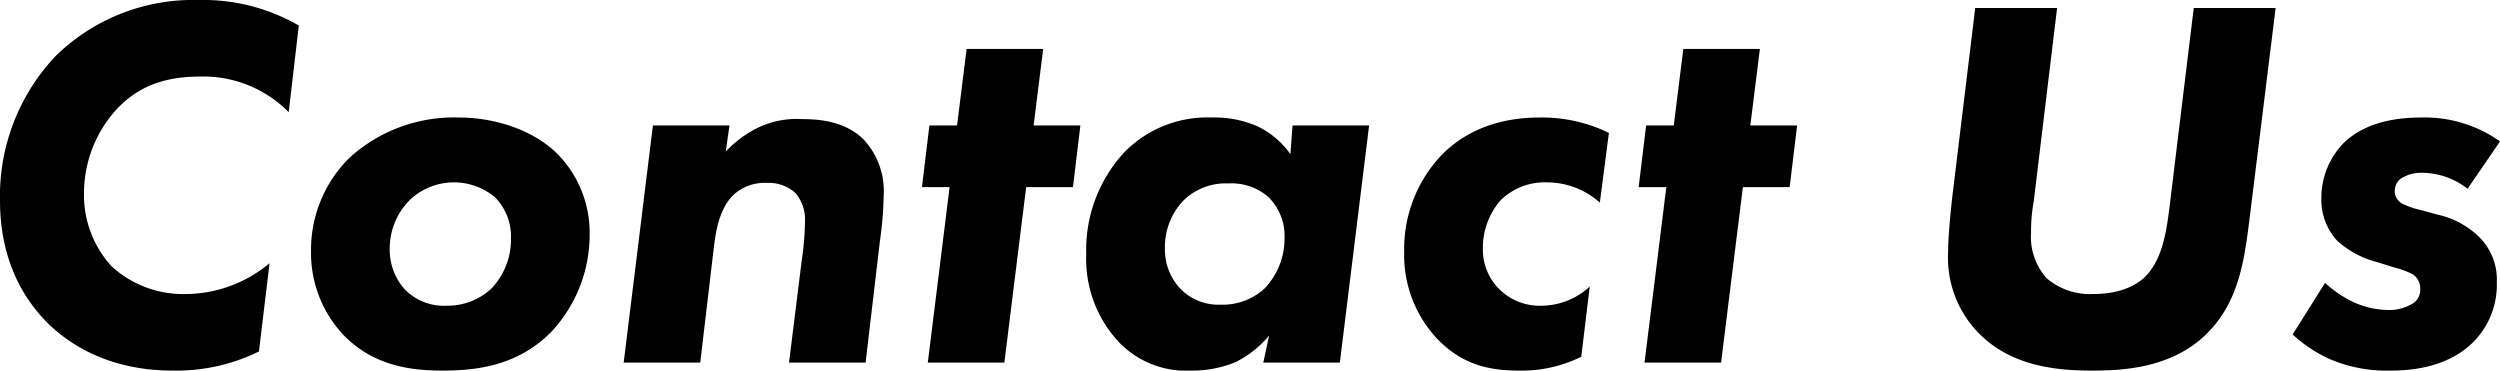
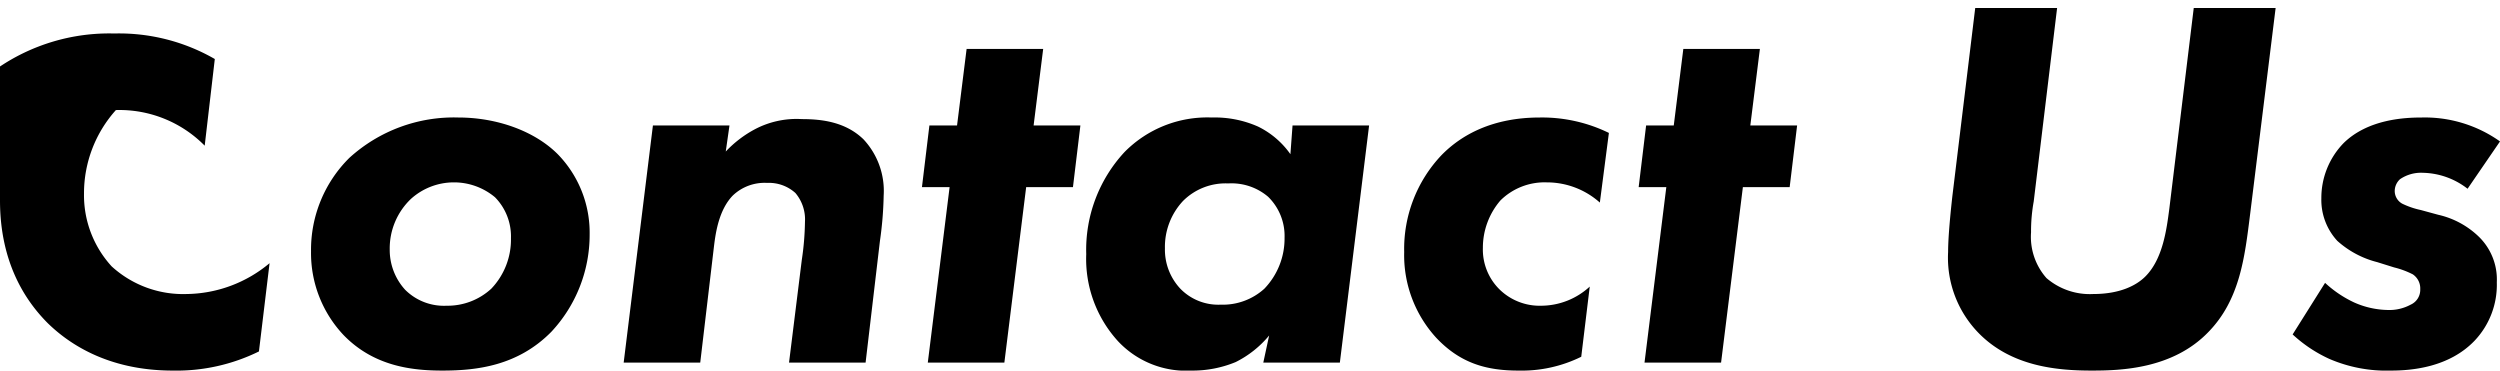
<svg xmlns="http://www.w3.org/2000/svg" width="282.12" height="41.82" viewBox="0 0 282.12 41.82">
-   <path d="M35.22-11.22a14.845,14.845,0,0,1-9.36,3.48,11.963,11.963,0,0,1-8.46-3.12,11.889,11.889,0,0,1-3.12-8.22,14.067,14.067,0,0,1,3.6-9.42c2.52-2.76,5.64-3.78,9.48-3.78a13.507,13.507,0,0,1,10.02,4.02l1.14-9.78a21.647,21.647,0,0,0-11.34-2.88,22.193,22.193,0,0,0-16.02,6.24A22.944,22.944,0,0,0,4.8-18.3c0,6.96,2.82,11.28,5.4,13.86C12.36-2.34,16.74.9,24.3.9a21.041,21.041,0,0,0,9.72-2.16Zm21.3-16.44a17.525,17.525,0,0,0-12.3,4.56A14.591,14.591,0,0,0,39.9-12.54a13.48,13.48,0,0,0,3.66,9.42C46.98.42,51.3.9,54.72.9c3.9,0,8.52-.54,12.3-4.38a16.043,16.043,0,0,0,4.32-10.98,12.687,12.687,0,0,0-3.6-9.06C65.1-26.16,60.84-27.66,56.52-27.66ZM55.2-6.42a6.194,6.194,0,0,1-4.68-1.8,6.662,6.662,0,0,1-1.74-4.56,7.711,7.711,0,0,1,2.4-5.7,7.231,7.231,0,0,1,4.8-1.86,7.212,7.212,0,0,1,4.68,1.68,6.3,6.3,0,0,1,1.8,4.62,8.024,8.024,0,0,1-2.22,5.7A7.281,7.281,0,0,1,55.2-6.42ZM78.48-26.76,75.18,0h8.64l1.56-13.2c.18-1.44.54-4.02,2.1-5.64a5.19,5.19,0,0,1,3.9-1.44,4.443,4.443,0,0,1,3.18,1.14,4.608,4.608,0,0,1,1.08,3.24,31.778,31.778,0,0,1-.36,4.32L93.84,0h8.64l1.62-13.74a40.683,40.683,0,0,0,.42-5.1,8.521,8.521,0,0,0-2.28-6.36c-2.04-1.98-4.74-2.28-6.96-2.28A10.051,10.051,0,0,0,90-26.34a12.719,12.719,0,0,0-3.3,2.52l.42-2.94Zm47.4,6.96.84-6.96h-5.28l1.08-8.64h-8.64l-1.08,8.64h-3.12l-.84,6.96h3.12L109.5,0h8.64l2.46-19.8Zm24.54-3.72a9.639,9.639,0,0,0-3.66-3.12,12.06,12.06,0,0,0-5.22-1.02,13.108,13.108,0,0,0-9.84,3.9,16.21,16.21,0,0,0-4.32,11.52,13.758,13.758,0,0,0,3.6,9.84A10.524,10.524,0,0,0,139.26.9a12.735,12.735,0,0,0,4.98-.96,11.636,11.636,0,0,0,3.78-3L147.36,0H156l3.3-26.76h-8.64Zm-7.02,3.3a6.364,6.364,0,0,1,4.5,1.5,6.173,6.173,0,0,1,1.86,4.62,8.165,8.165,0,0,1-2.28,5.76,6.972,6.972,0,0,1-4.92,1.8A5.969,5.969,0,0,1,138-8.34a6.44,6.44,0,0,1-1.74-4.56,7.581,7.581,0,0,1,2.04-5.34A6.779,6.779,0,0,1,143.4-20.22Zm42.96-5.7a17.183,17.183,0,0,0-7.8-1.74c-5.28,0-8.82,1.92-11.1,4.26a15.379,15.379,0,0,0-4.2,10.92,13.8,13.8,0,0,0,3.6,9.66C169.62.12,172.62.9,176.16.9a15.18,15.18,0,0,0,7.08-1.56l.96-7.92a8.118,8.118,0,0,1-5.46,2.16,6.469,6.469,0,0,1-4.68-1.8,6.318,6.318,0,0,1-1.92-4.74,8.187,8.187,0,0,1,1.98-5.34,7.086,7.086,0,0,1,5.22-2.04,8.988,8.988,0,0,1,6,2.28Zm20.4,6.12.84-6.96h-5.28l1.08-8.64h-8.64l-1.08,8.64h-3.12l-.84,6.96h3.12L190.38,0h8.64l2.46-19.8ZM227.7-40.02l-2.58,21.24c-.18,1.62-.48,4.5-.48,6.3a12.16,12.16,0,0,0,3.54,9.24C231.84.42,236.88.9,240.84.9c3.3,0,9.12-.18,13.14-4.32,3.6-3.66,4.14-8.52,4.74-13.32l2.88-23.28h-9.24L249.6-17.34c-.3,2.28-.72,5.64-2.7,7.62-1.02,1.02-2.88,1.98-5.88,1.98a7.5,7.5,0,0,1-5.28-1.8A7.029,7.029,0,0,1,234-14.7a18.778,18.778,0,0,1,.3-3.48l2.64-21.84Zm59.22,15.06a14.637,14.637,0,0,0-8.82-2.7c-1.92,0-6.06.18-8.82,2.88a8.871,8.871,0,0,0-2.52,6.24,6.817,6.817,0,0,0,1.8,4.8,10.64,10.64,0,0,0,4.5,2.4l1.92.6a9.566,9.566,0,0,1,2.1.78,1.916,1.916,0,0,1,.84,1.68,1.834,1.834,0,0,1-1.08,1.74,5.06,5.06,0,0,1-2.64.6,9.717,9.717,0,0,1-3.72-.84A12.761,12.761,0,0,1,267.18-9l-3.66,5.82a15.6,15.6,0,0,0,4.14,2.76A16.281,16.281,0,0,0,274.62.9c2.34,0,6.54-.36,9.42-3.36a9.163,9.163,0,0,0,2.52-6.6,6.736,6.736,0,0,0-1.98-5.1,9.625,9.625,0,0,0-4.62-2.52l-1.98-.54a9.069,9.069,0,0,1-2.1-.72,1.635,1.635,0,0,1-.84-1.44,1.818,1.818,0,0,1,.6-1.32,4.2,4.2,0,0,1,2.58-.72,8.47,8.47,0,0,1,5.04,1.8Z" transform="translate(-4.8 40.92)" />
+   <path d="M35.22-11.22a14.845,14.845,0,0,1-9.36,3.48,11.963,11.963,0,0,1-8.46-3.12,11.889,11.889,0,0,1-3.12-8.22,14.067,14.067,0,0,1,3.6-9.42a13.507,13.507,0,0,1,10.02,4.02l1.14-9.78a21.647,21.647,0,0,0-11.34-2.88,22.193,22.193,0,0,0-16.02,6.24A22.944,22.944,0,0,0,4.8-18.3c0,6.96,2.82,11.28,5.4,13.86C12.36-2.34,16.74.9,24.3.9a21.041,21.041,0,0,0,9.72-2.16Zm21.3-16.44a17.525,17.525,0,0,0-12.3,4.56A14.591,14.591,0,0,0,39.9-12.54a13.48,13.48,0,0,0,3.66,9.42C46.98.42,51.3.9,54.72.9c3.9,0,8.52-.54,12.3-4.38a16.043,16.043,0,0,0,4.32-10.98,12.687,12.687,0,0,0-3.6-9.06C65.1-26.16,60.84-27.66,56.52-27.66ZM55.2-6.42a6.194,6.194,0,0,1-4.68-1.8,6.662,6.662,0,0,1-1.74-4.56,7.711,7.711,0,0,1,2.4-5.7,7.231,7.231,0,0,1,4.8-1.86,7.212,7.212,0,0,1,4.68,1.68,6.3,6.3,0,0,1,1.8,4.62,8.024,8.024,0,0,1-2.22,5.7A7.281,7.281,0,0,1,55.2-6.42ZM78.48-26.76,75.18,0h8.64l1.56-13.2c.18-1.44.54-4.02,2.1-5.64a5.19,5.19,0,0,1,3.9-1.44,4.443,4.443,0,0,1,3.18,1.14,4.608,4.608,0,0,1,1.08,3.24,31.778,31.778,0,0,1-.36,4.32L93.84,0h8.64l1.62-13.74a40.683,40.683,0,0,0,.42-5.1,8.521,8.521,0,0,0-2.28-6.36c-2.04-1.98-4.74-2.28-6.96-2.28A10.051,10.051,0,0,0,90-26.34a12.719,12.719,0,0,0-3.3,2.52l.42-2.94Zm47.4,6.96.84-6.96h-5.28l1.08-8.64h-8.64l-1.08,8.64h-3.12l-.84,6.96h3.12L109.5,0h8.64l2.46-19.8Zm24.54-3.72a9.639,9.639,0,0,0-3.66-3.12,12.06,12.06,0,0,0-5.22-1.02,13.108,13.108,0,0,0-9.84,3.9,16.21,16.21,0,0,0-4.32,11.52,13.758,13.758,0,0,0,3.6,9.84A10.524,10.524,0,0,0,139.26.9a12.735,12.735,0,0,0,4.98-.96,11.636,11.636,0,0,0,3.78-3L147.36,0H156l3.3-26.76h-8.64Zm-7.02,3.3a6.364,6.364,0,0,1,4.5,1.5,6.173,6.173,0,0,1,1.86,4.62,8.165,8.165,0,0,1-2.28,5.76,6.972,6.972,0,0,1-4.92,1.8A5.969,5.969,0,0,1,138-8.34a6.44,6.44,0,0,1-1.74-4.56,7.581,7.581,0,0,1,2.04-5.34A6.779,6.779,0,0,1,143.4-20.22Zm42.96-5.7a17.183,17.183,0,0,0-7.8-1.74c-5.28,0-8.82,1.92-11.1,4.26a15.379,15.379,0,0,0-4.2,10.92,13.8,13.8,0,0,0,3.6,9.66C169.62.12,172.62.9,176.16.9a15.18,15.18,0,0,0,7.08-1.56l.96-7.92a8.118,8.118,0,0,1-5.46,2.16,6.469,6.469,0,0,1-4.68-1.8,6.318,6.318,0,0,1-1.92-4.74,8.187,8.187,0,0,1,1.98-5.34,7.086,7.086,0,0,1,5.22-2.04,8.988,8.988,0,0,1,6,2.28Zm20.4,6.12.84-6.96h-5.28l1.08-8.64h-8.64l-1.08,8.64h-3.12l-.84,6.96h3.12L190.38,0h8.64l2.46-19.8ZM227.7-40.02l-2.58,21.24c-.18,1.62-.48,4.5-.48,6.3a12.16,12.16,0,0,0,3.54,9.24C231.84.42,236.88.9,240.84.9c3.3,0,9.12-.18,13.14-4.32,3.6-3.66,4.14-8.52,4.74-13.32l2.88-23.28h-9.24L249.6-17.34c-.3,2.28-.72,5.64-2.7,7.62-1.02,1.02-2.88,1.98-5.88,1.98a7.5,7.5,0,0,1-5.28-1.8A7.029,7.029,0,0,1,234-14.7a18.778,18.778,0,0,1,.3-3.48l2.64-21.84Zm59.22,15.06a14.637,14.637,0,0,0-8.82-2.7c-1.92,0-6.06.18-8.82,2.88a8.871,8.871,0,0,0-2.52,6.24,6.817,6.817,0,0,0,1.8,4.8,10.64,10.64,0,0,0,4.5,2.4l1.92.6a9.566,9.566,0,0,1,2.1.78,1.916,1.916,0,0,1,.84,1.68,1.834,1.834,0,0,1-1.08,1.74,5.06,5.06,0,0,1-2.64.6,9.717,9.717,0,0,1-3.72-.84A12.761,12.761,0,0,1,267.18-9l-3.66,5.82a15.6,15.6,0,0,0,4.14,2.76A16.281,16.281,0,0,0,274.62.9c2.34,0,6.54-.36,9.42-3.36a9.163,9.163,0,0,0,2.52-6.6,6.736,6.736,0,0,0-1.98-5.1,9.625,9.625,0,0,0-4.62-2.52l-1.98-.54a9.069,9.069,0,0,1-2.1-.72,1.635,1.635,0,0,1-.84-1.44,1.818,1.818,0,0,1,.6-1.32,4.2,4.2,0,0,1,2.58-.72,8.47,8.47,0,0,1,5.04,1.8Z" transform="translate(-4.8 40.92)" />
</svg>